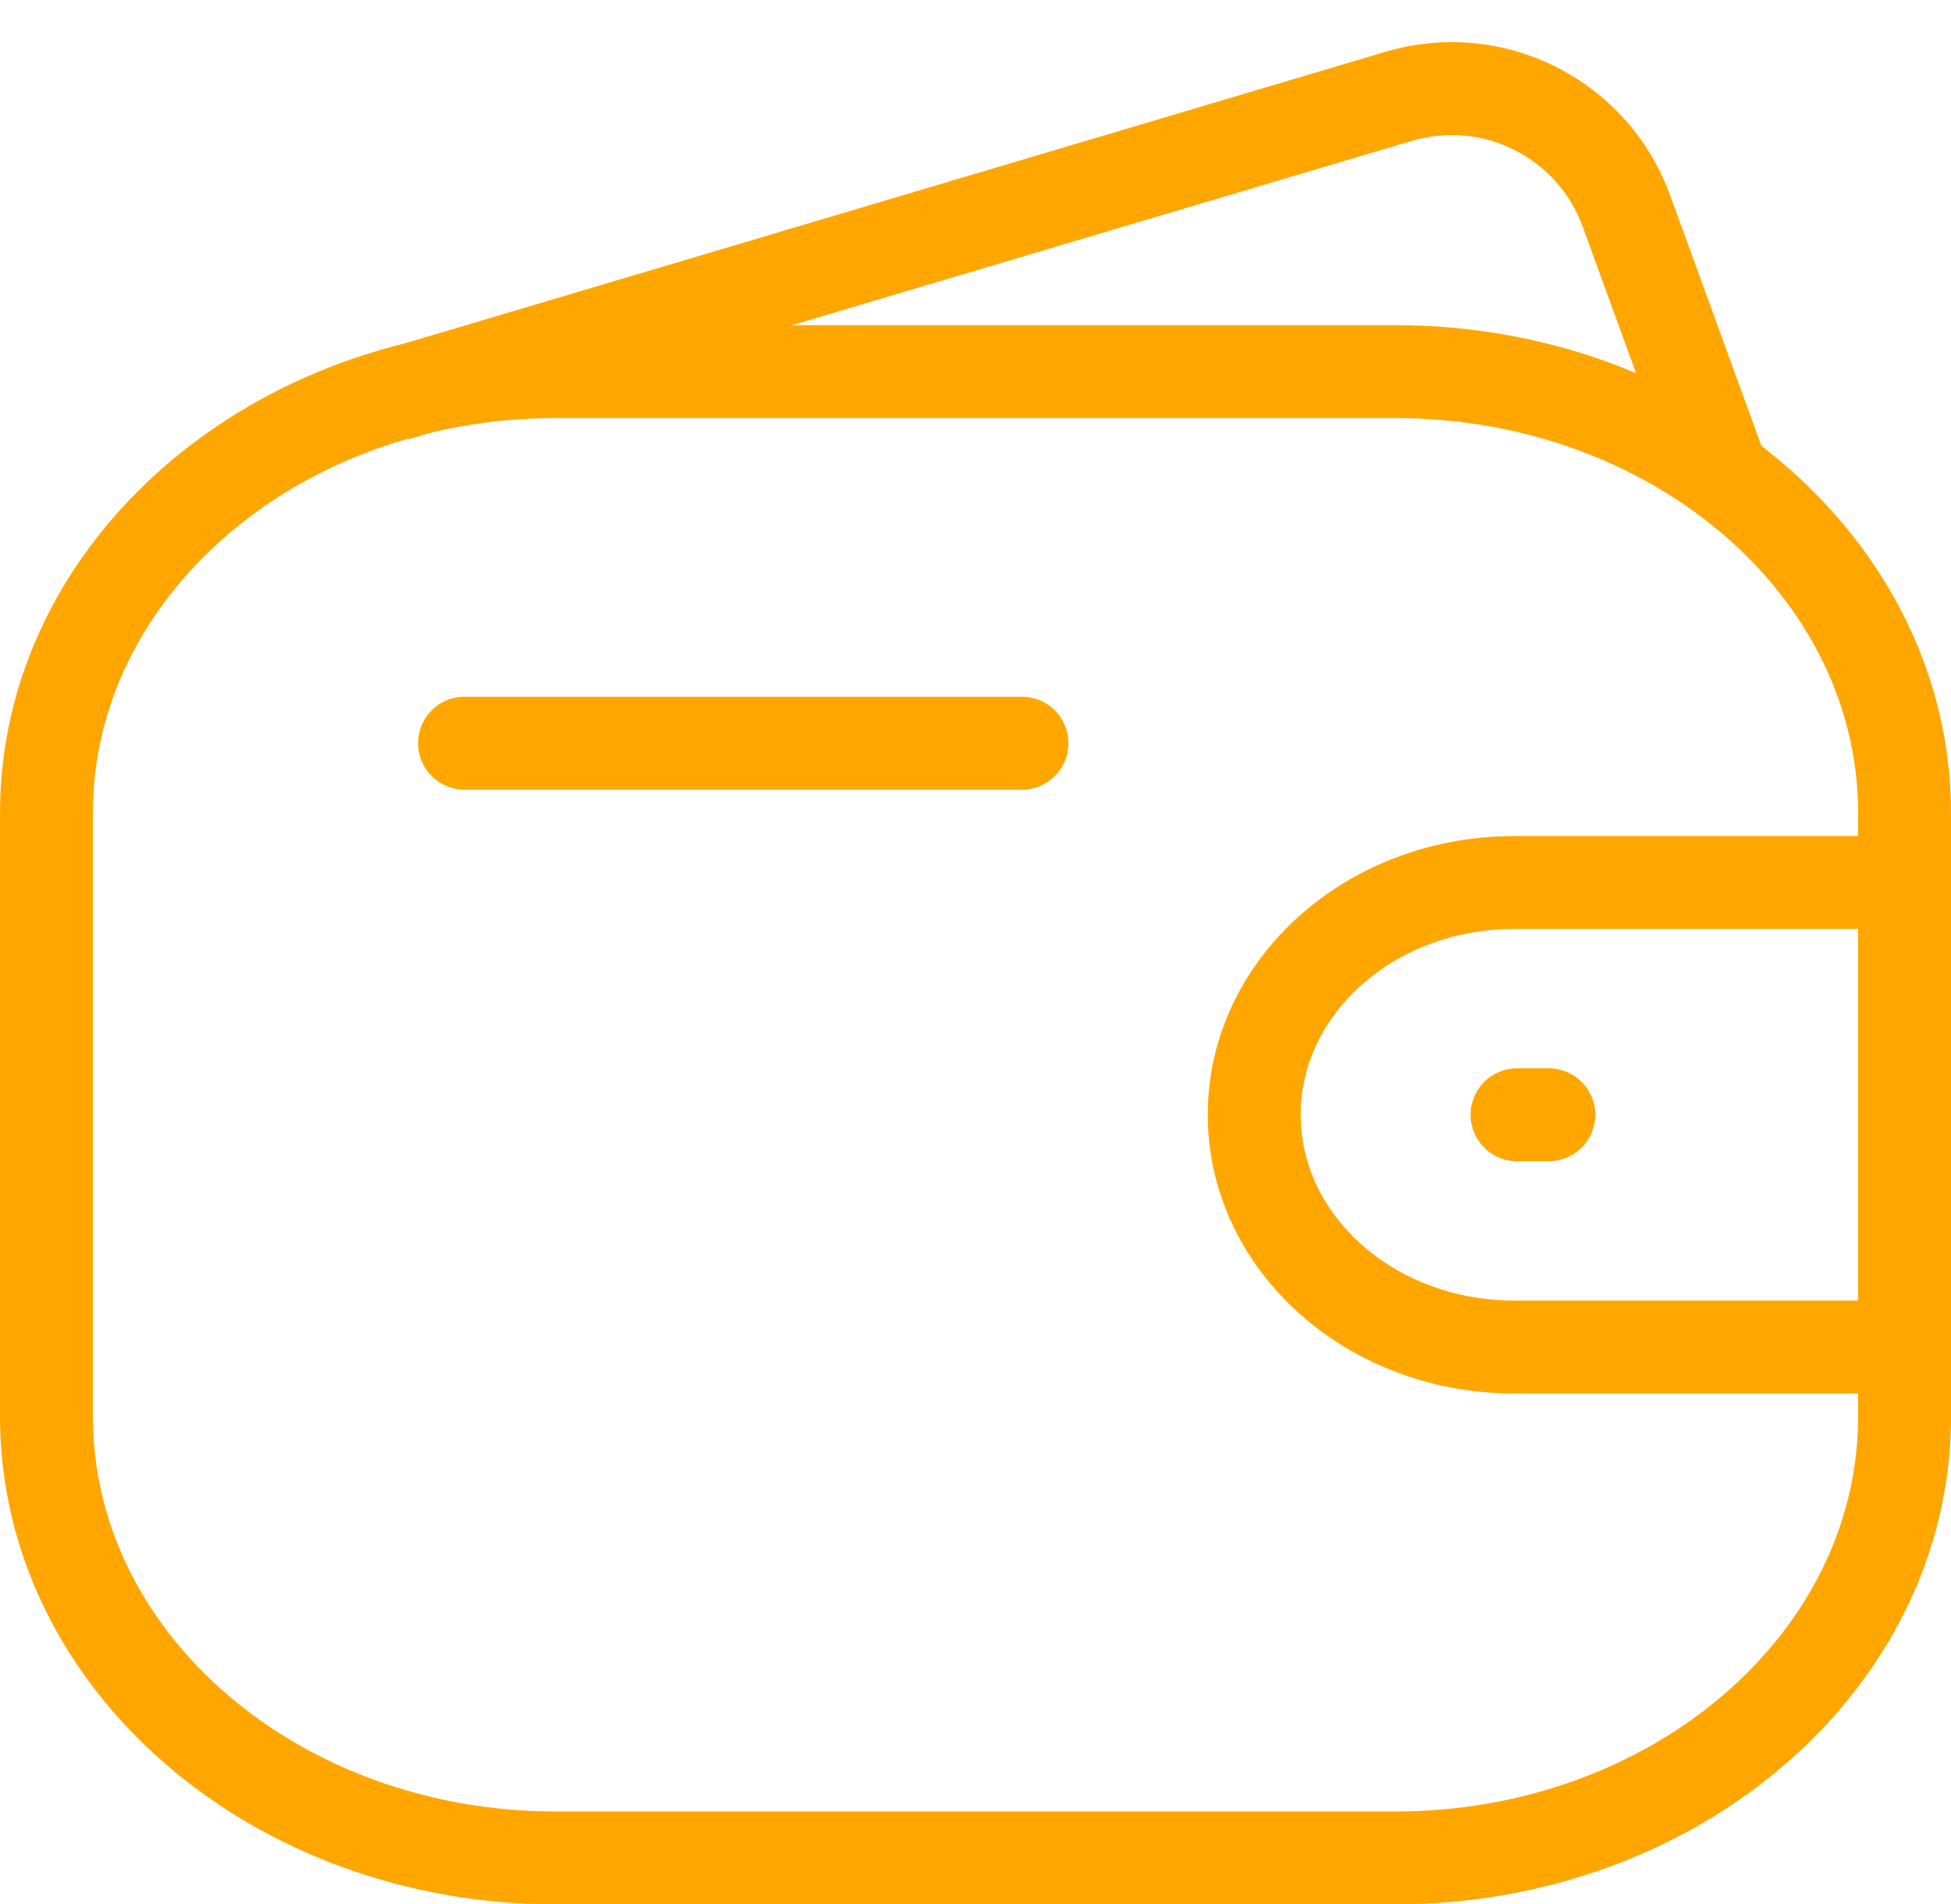
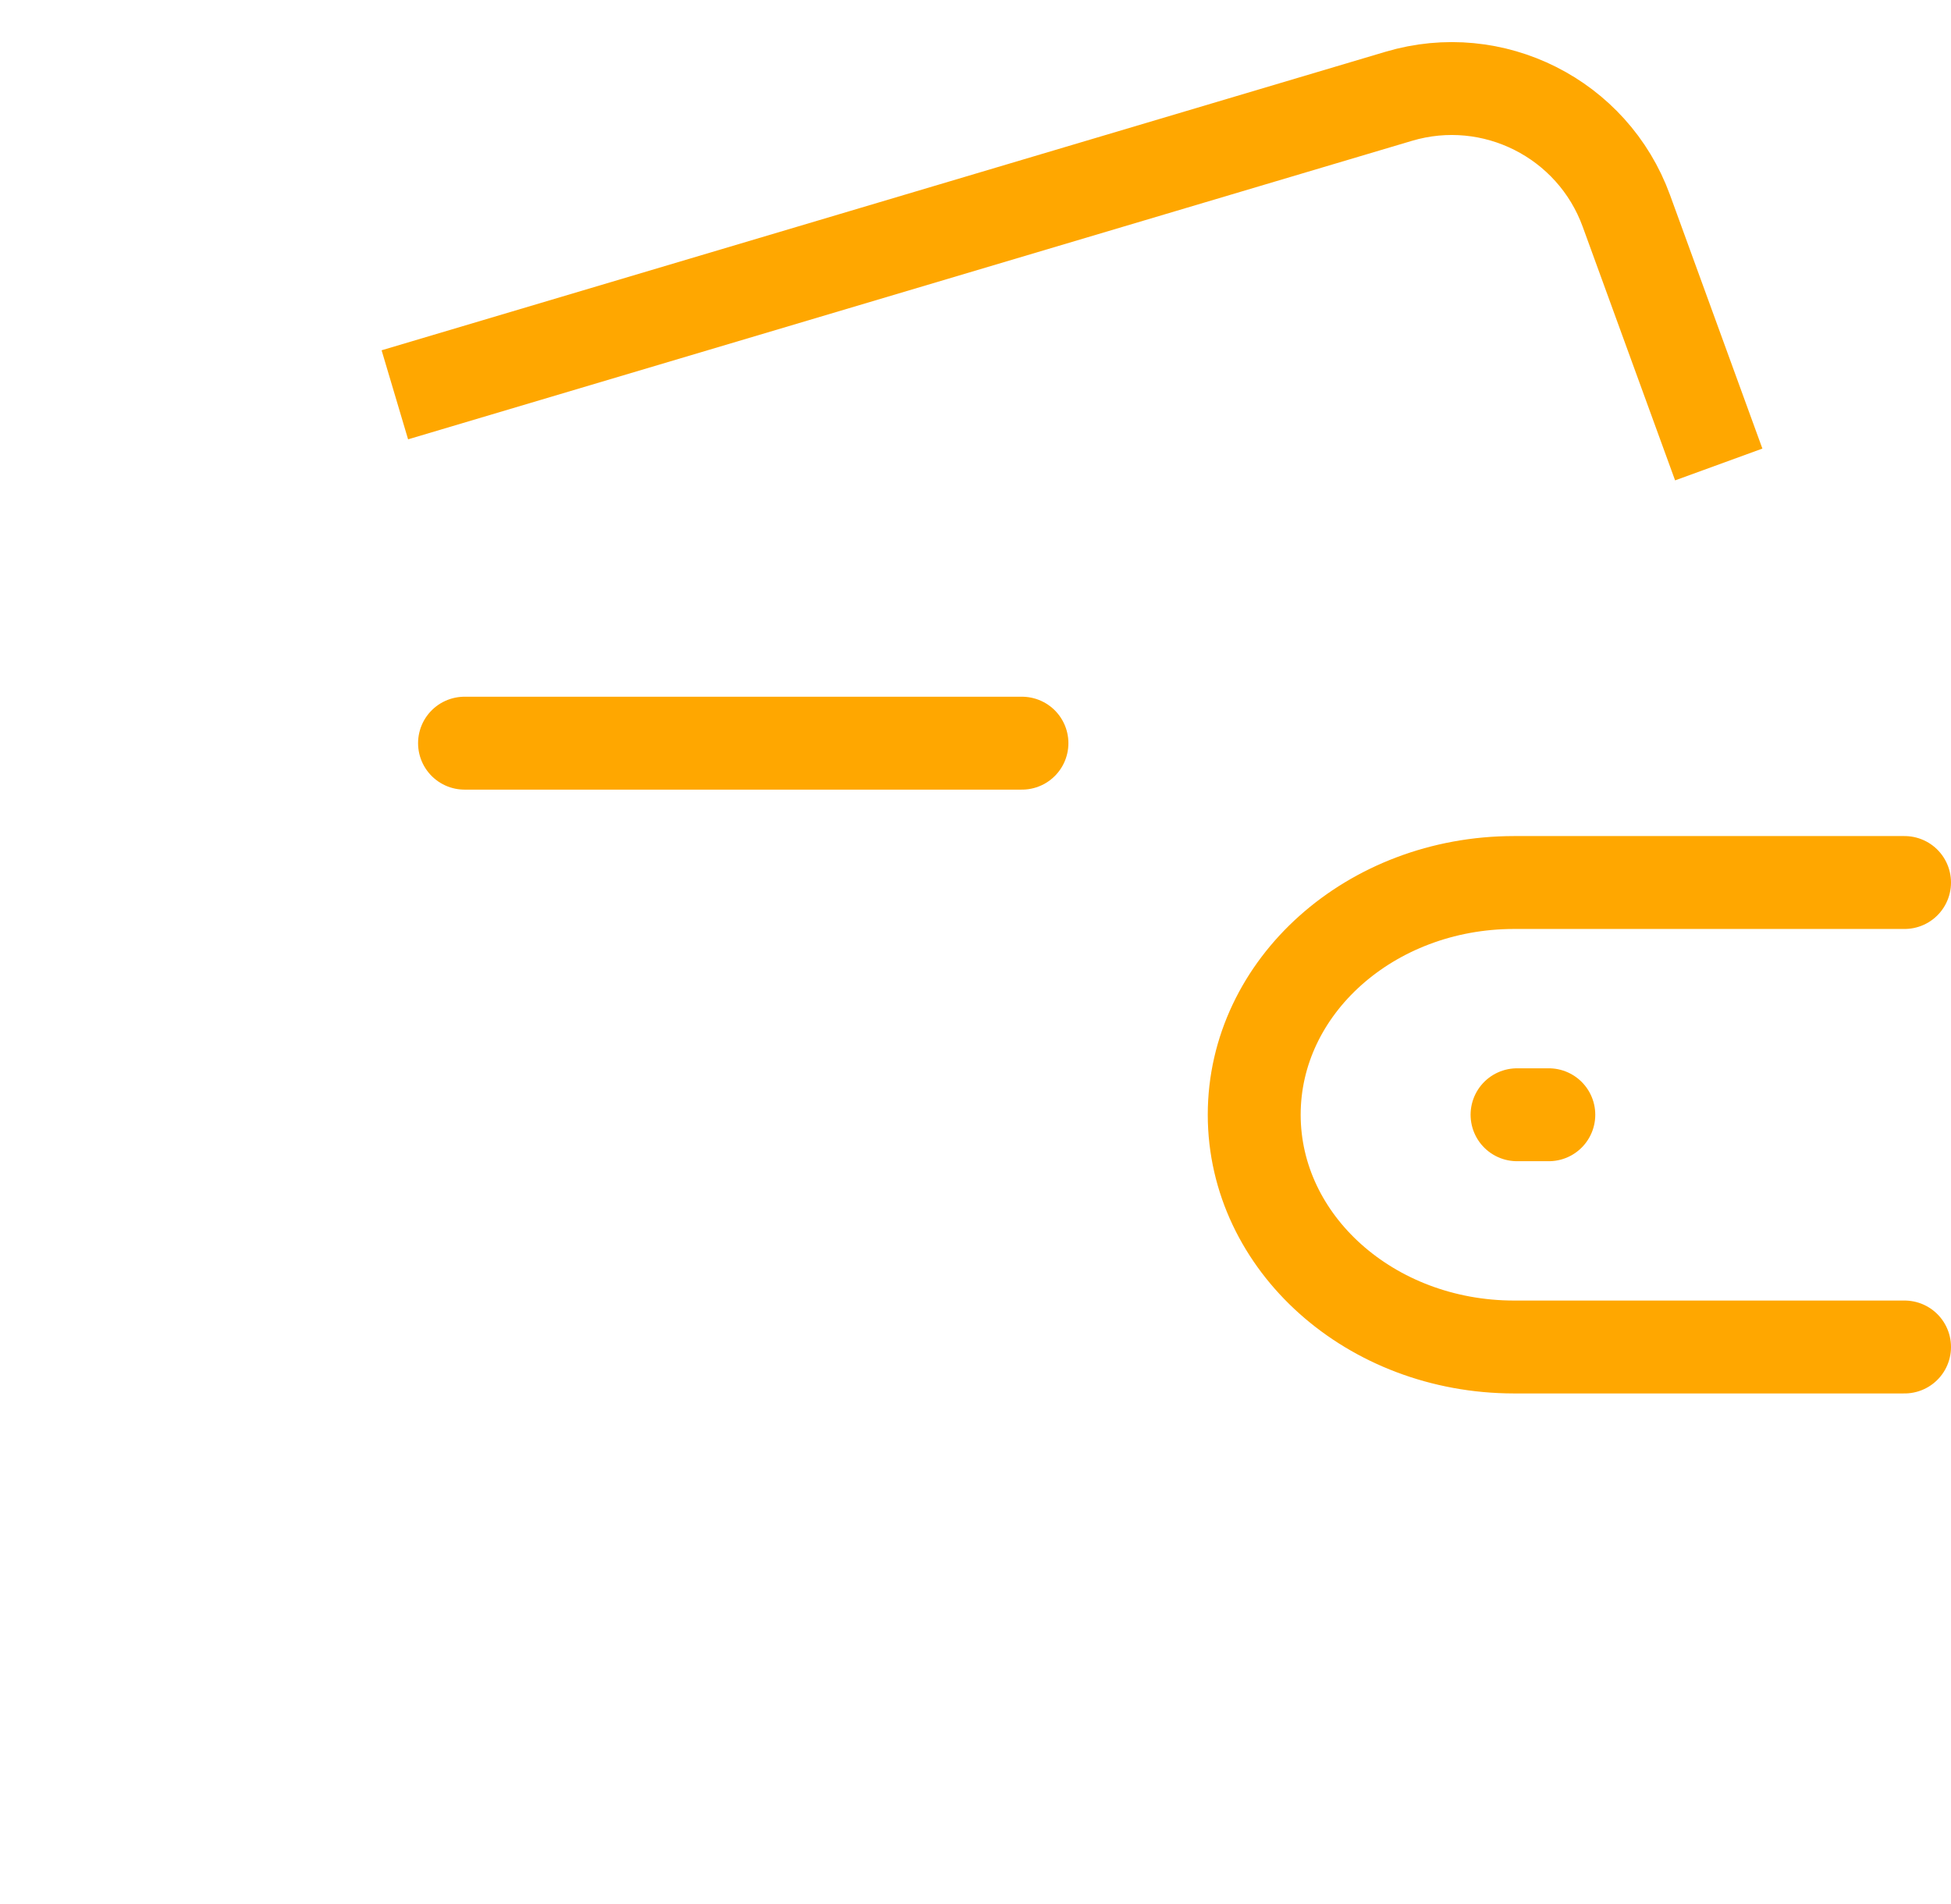
<svg xmlns="http://www.w3.org/2000/svg" width="42" height="41" viewBox="0 0 42 41" fill="none">
  <g id="group">
    <path id="Stroke 1" d="M41 29H32.592C29.504 28.998 27.002 26.762 27 24C27 21.238 29.504 19.002 32.592 19L41 19" stroke="#FFA700" stroke-width="2" stroke-linecap="round" stroke-linejoin="round" />
    <path id="Stroke 3" d="M33.342 24H32.658" stroke="#FFA700" stroke-width="2" stroke-linecap="round" stroke-linejoin="round" />
-     <path id="Stroke 5" fill-rule="evenodd" clip-rule="evenodd" d="M11.968 8L30.032 8C36.09 8 41 12.254 41 17.502V30.498C41 35.746 36.09 40 30.032 40L11.968 40C5.91 40 1 35.746 1 30.498L1 17.502C1 12.254 5.91 8 11.968 8Z" stroke="#FFA700" stroke-width="2" stroke-linecap="round" stroke-linejoin="round" />
    <path id="Stroke 7" d="M10 16L22 16" stroke="#FFA700" stroke-width="2" stroke-linecap="round" stroke-linejoin="round" />
    <path id="Rectangle 26581" d="M8.5 8.5L30.112 2.073C32.14 1.47 34.287 2.551 35.011 4.539L37 10" stroke="#FFA700" stroke-width="2" />
  </g>
</svg>